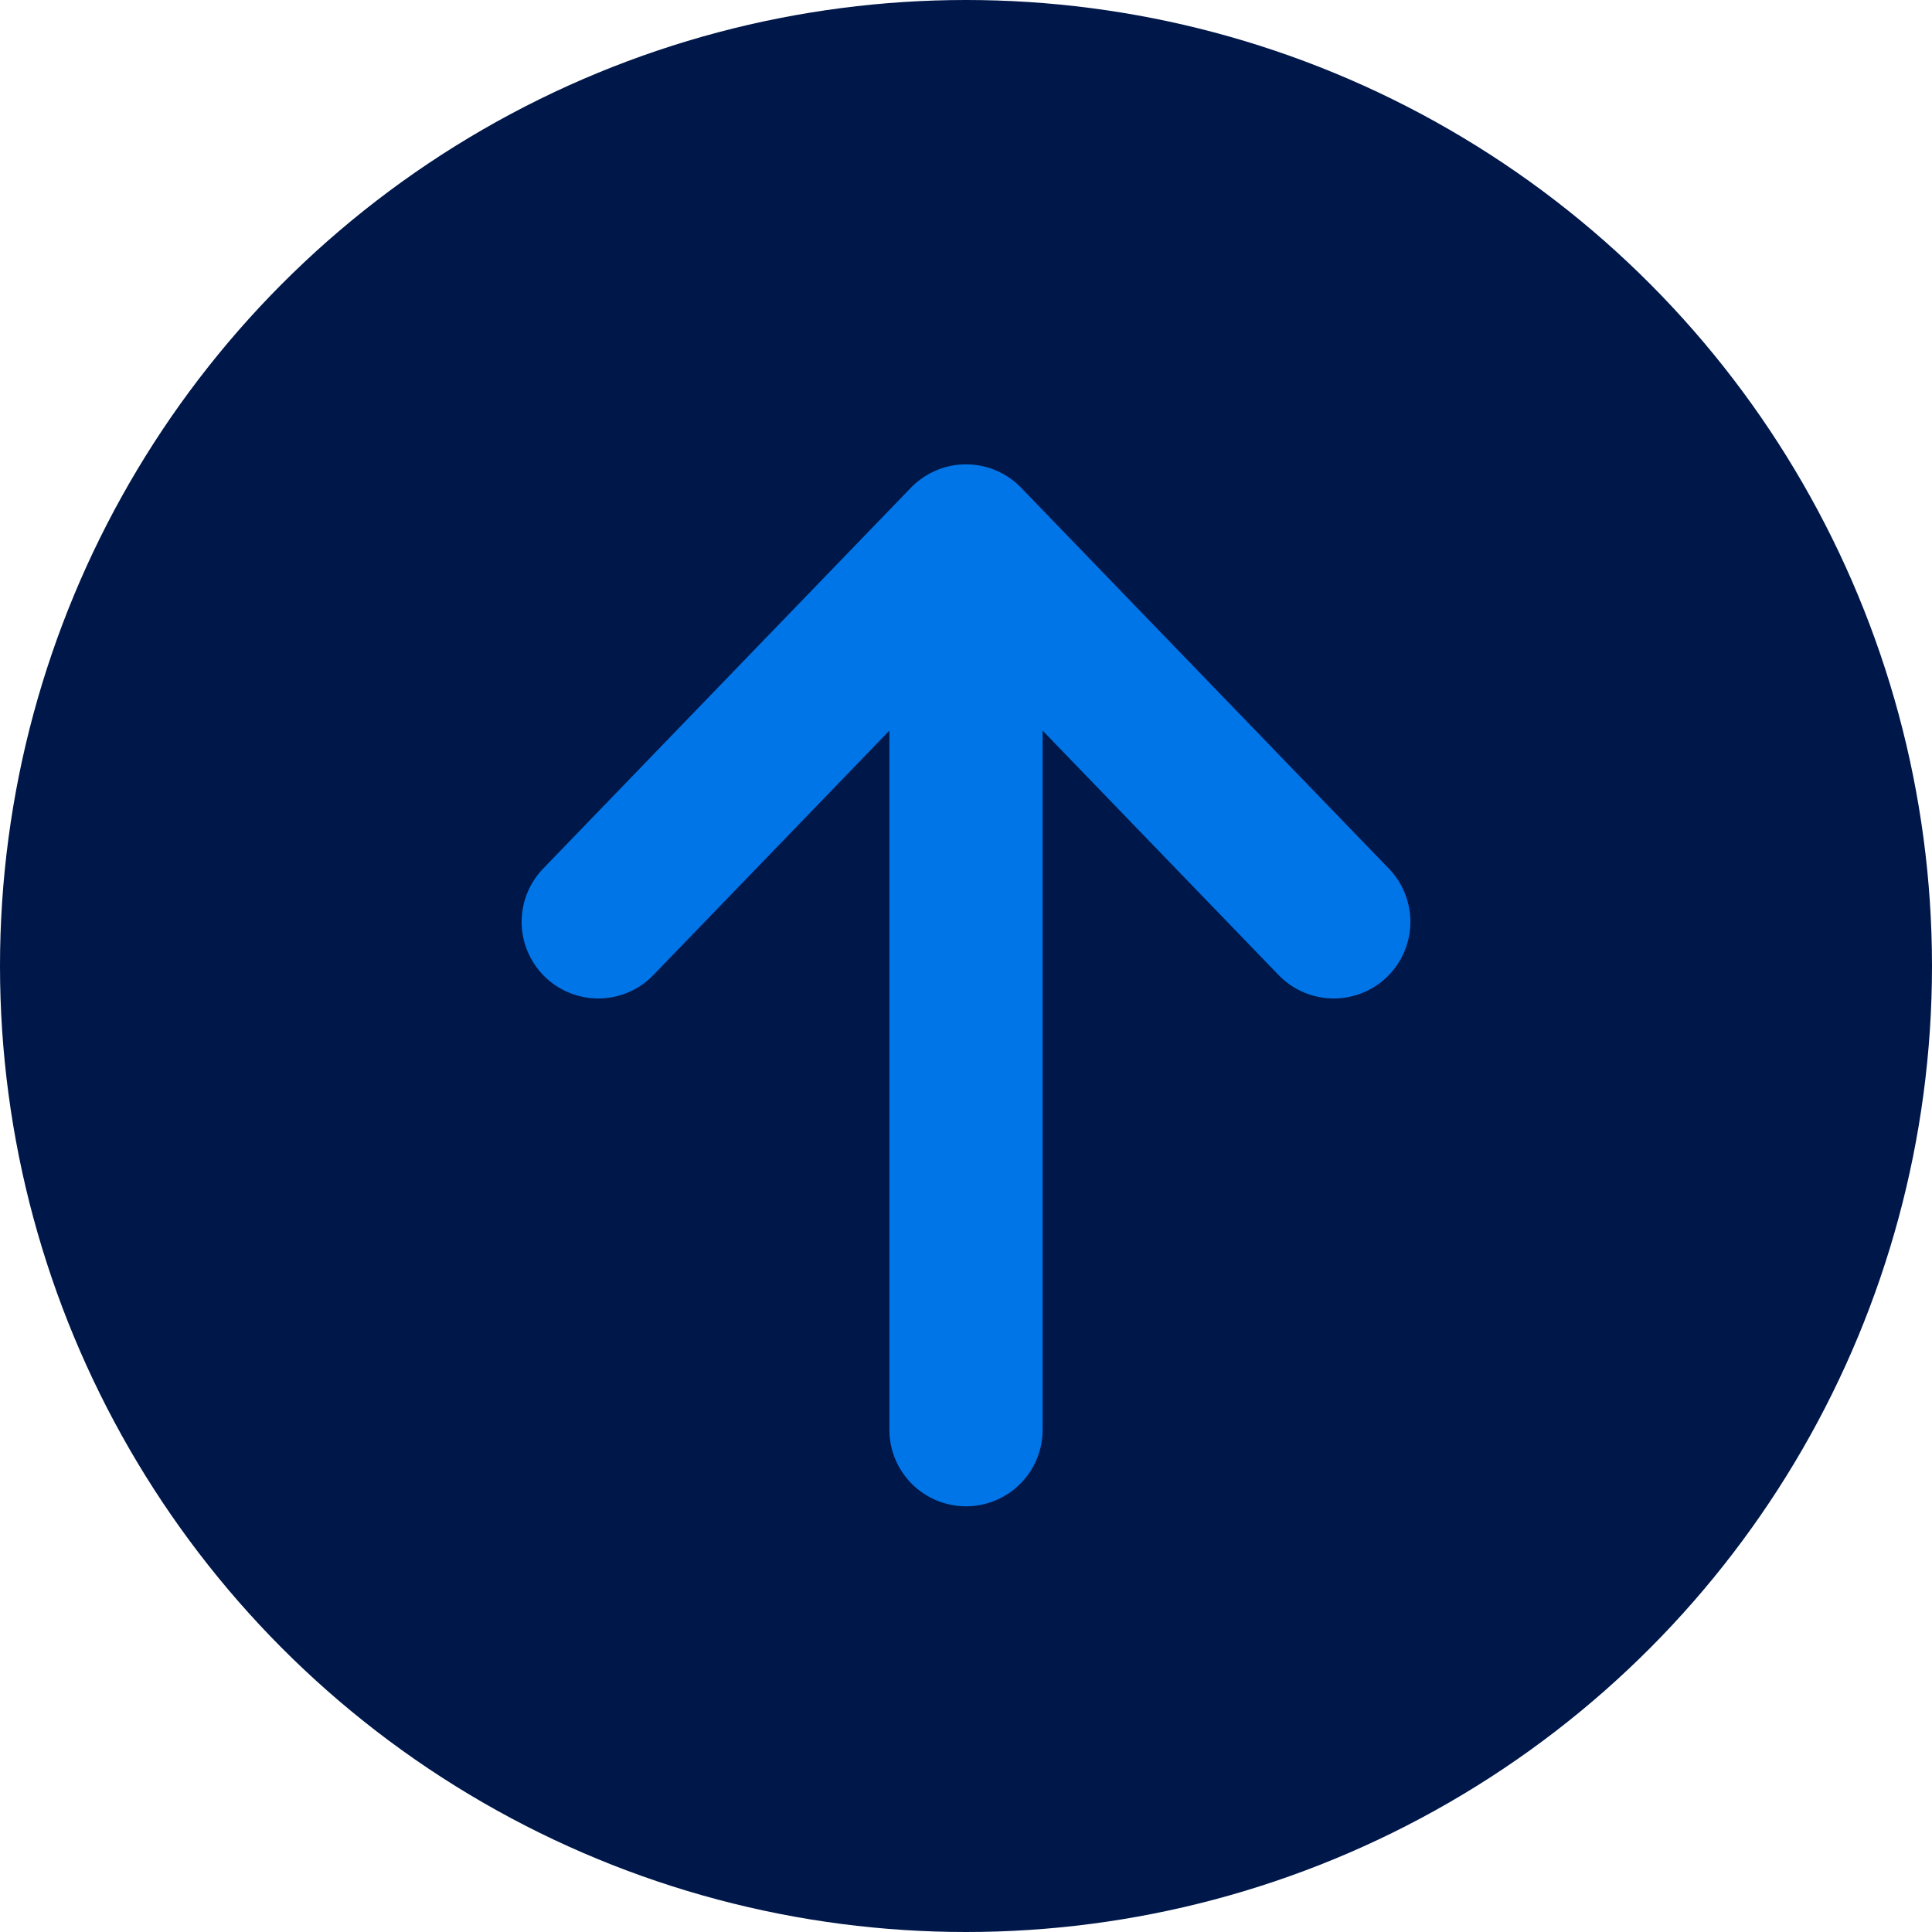
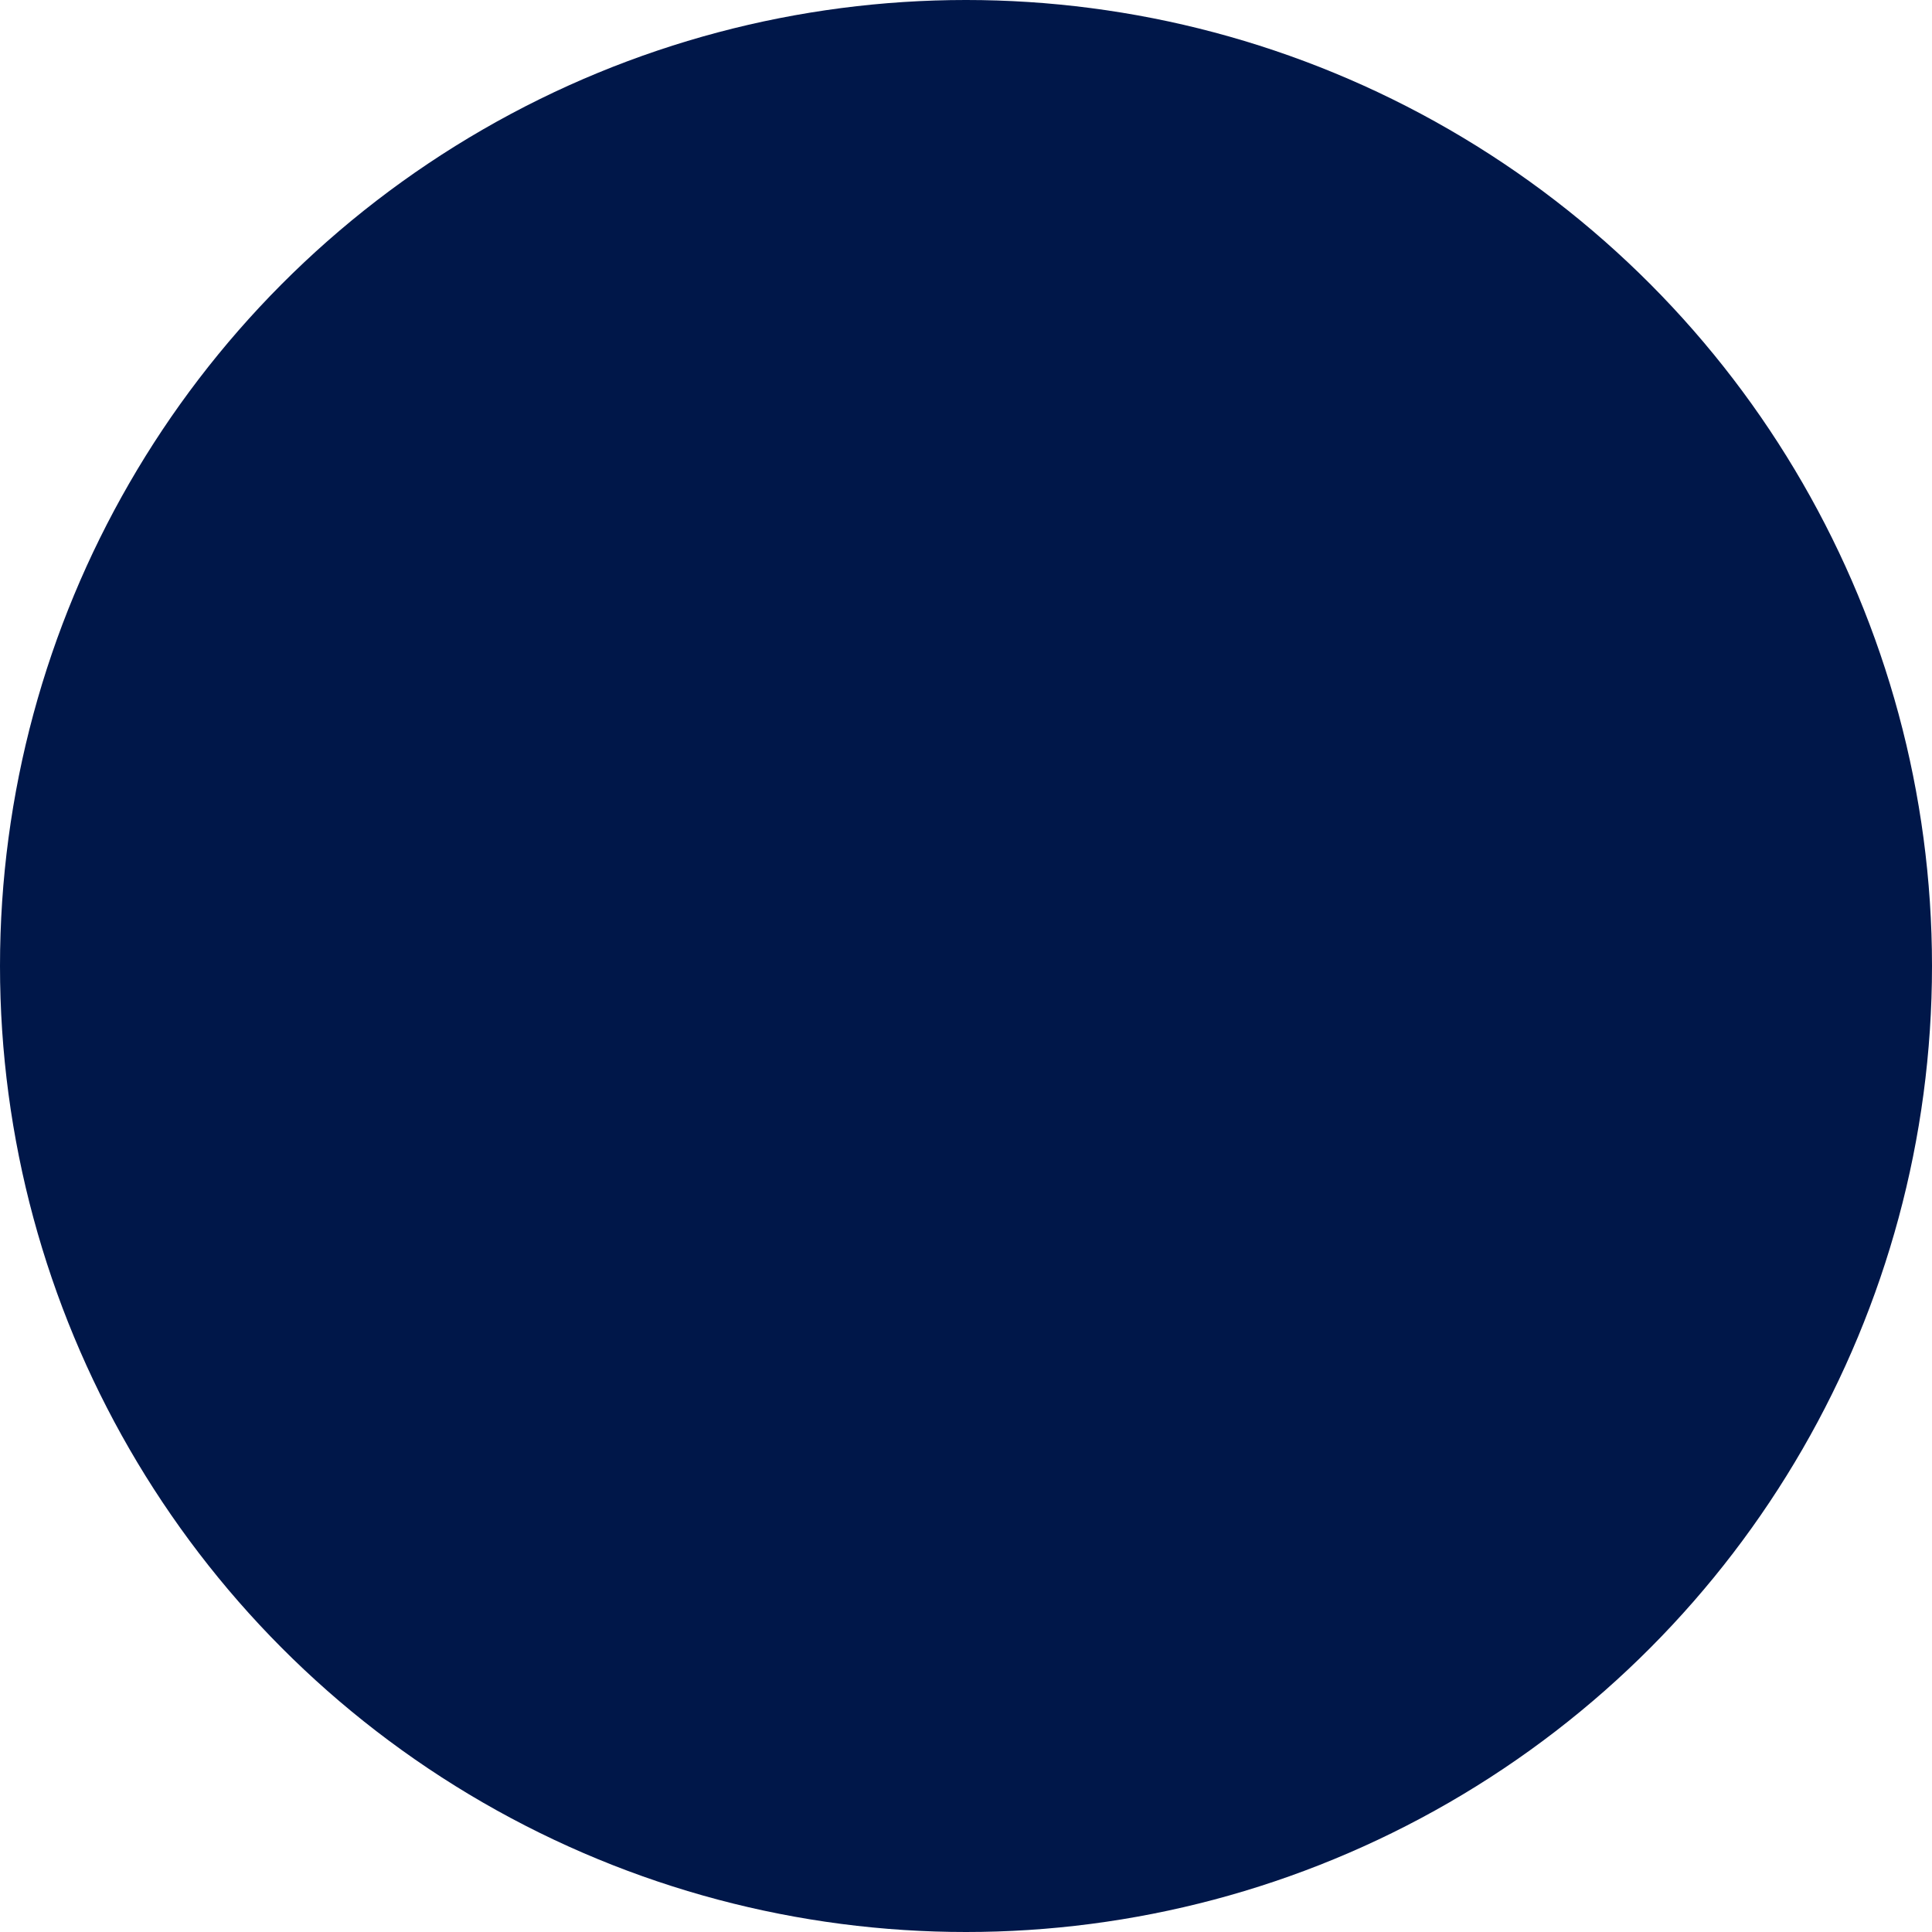
<svg xmlns="http://www.w3.org/2000/svg" fill="none" viewBox="0 0 50 50">
  <circle cx="25" cy="25" r="25" fill="#001749" />
-   <path stroke="#0075E8" stroke-linecap="round" stroke-linejoin="round" stroke-width="3.966" d="M25 14v23m0-23 9.517 9.857M25 14l-9.517 9.857" />
</svg>